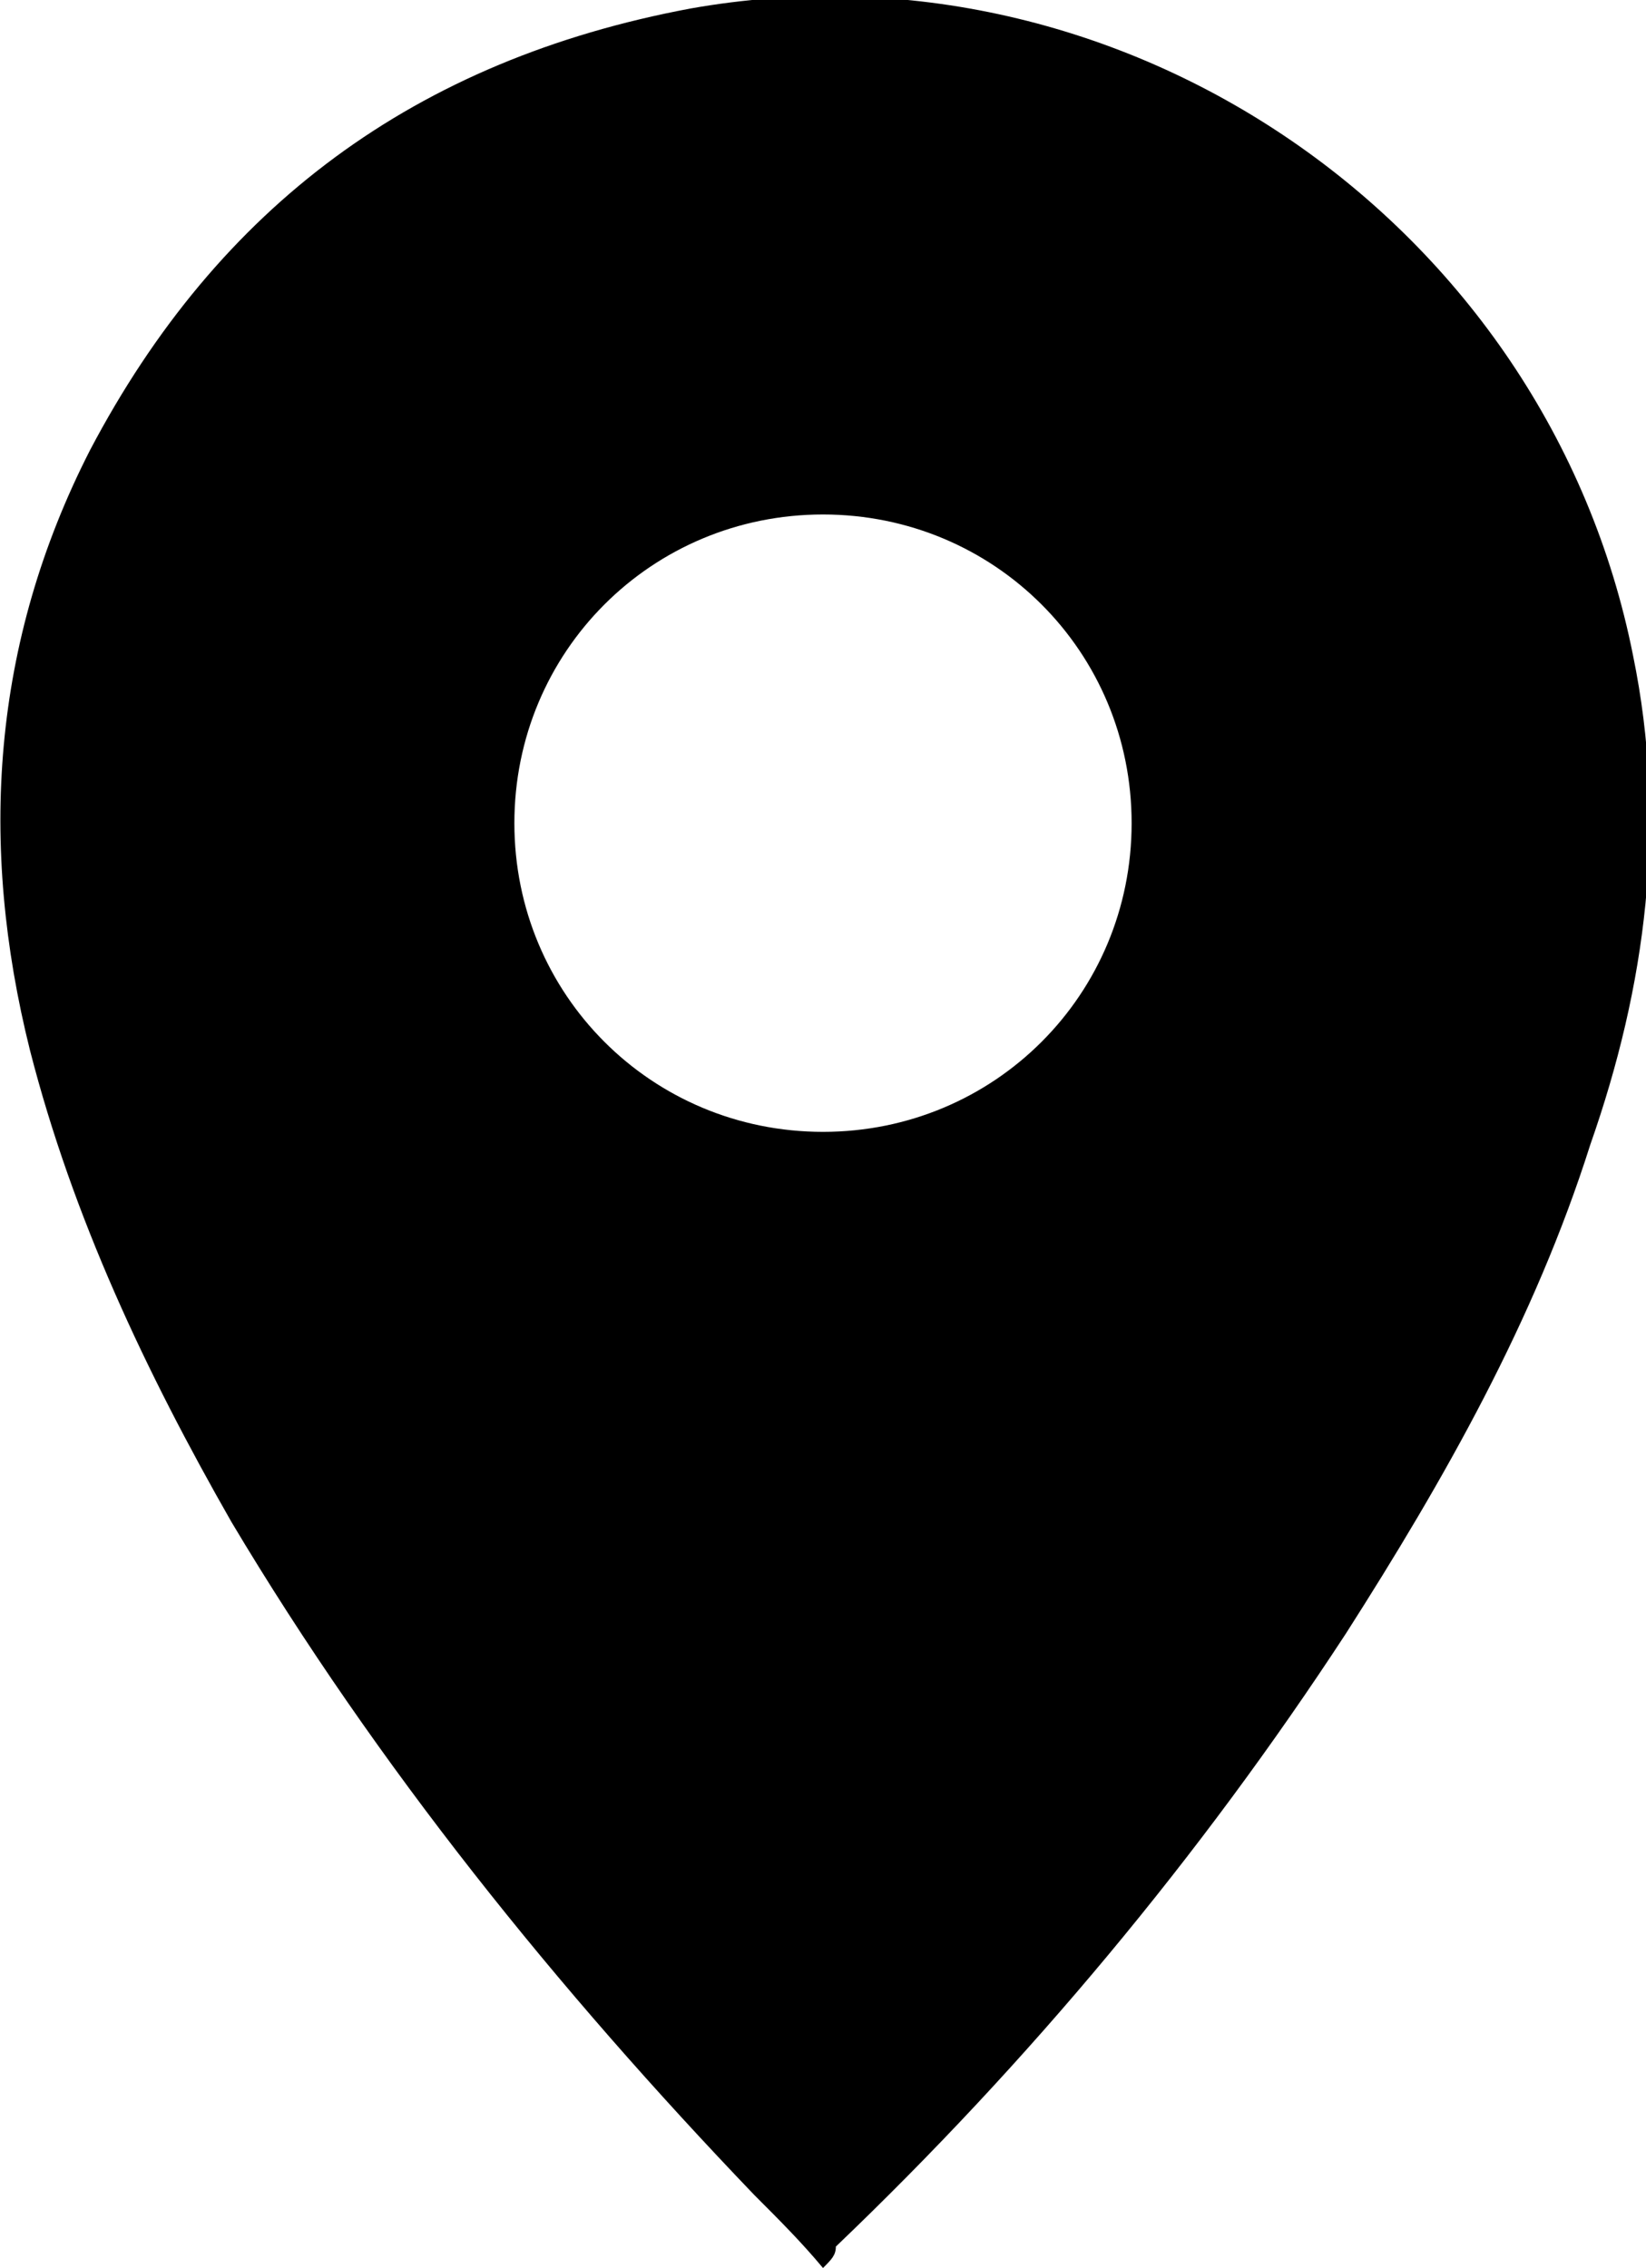
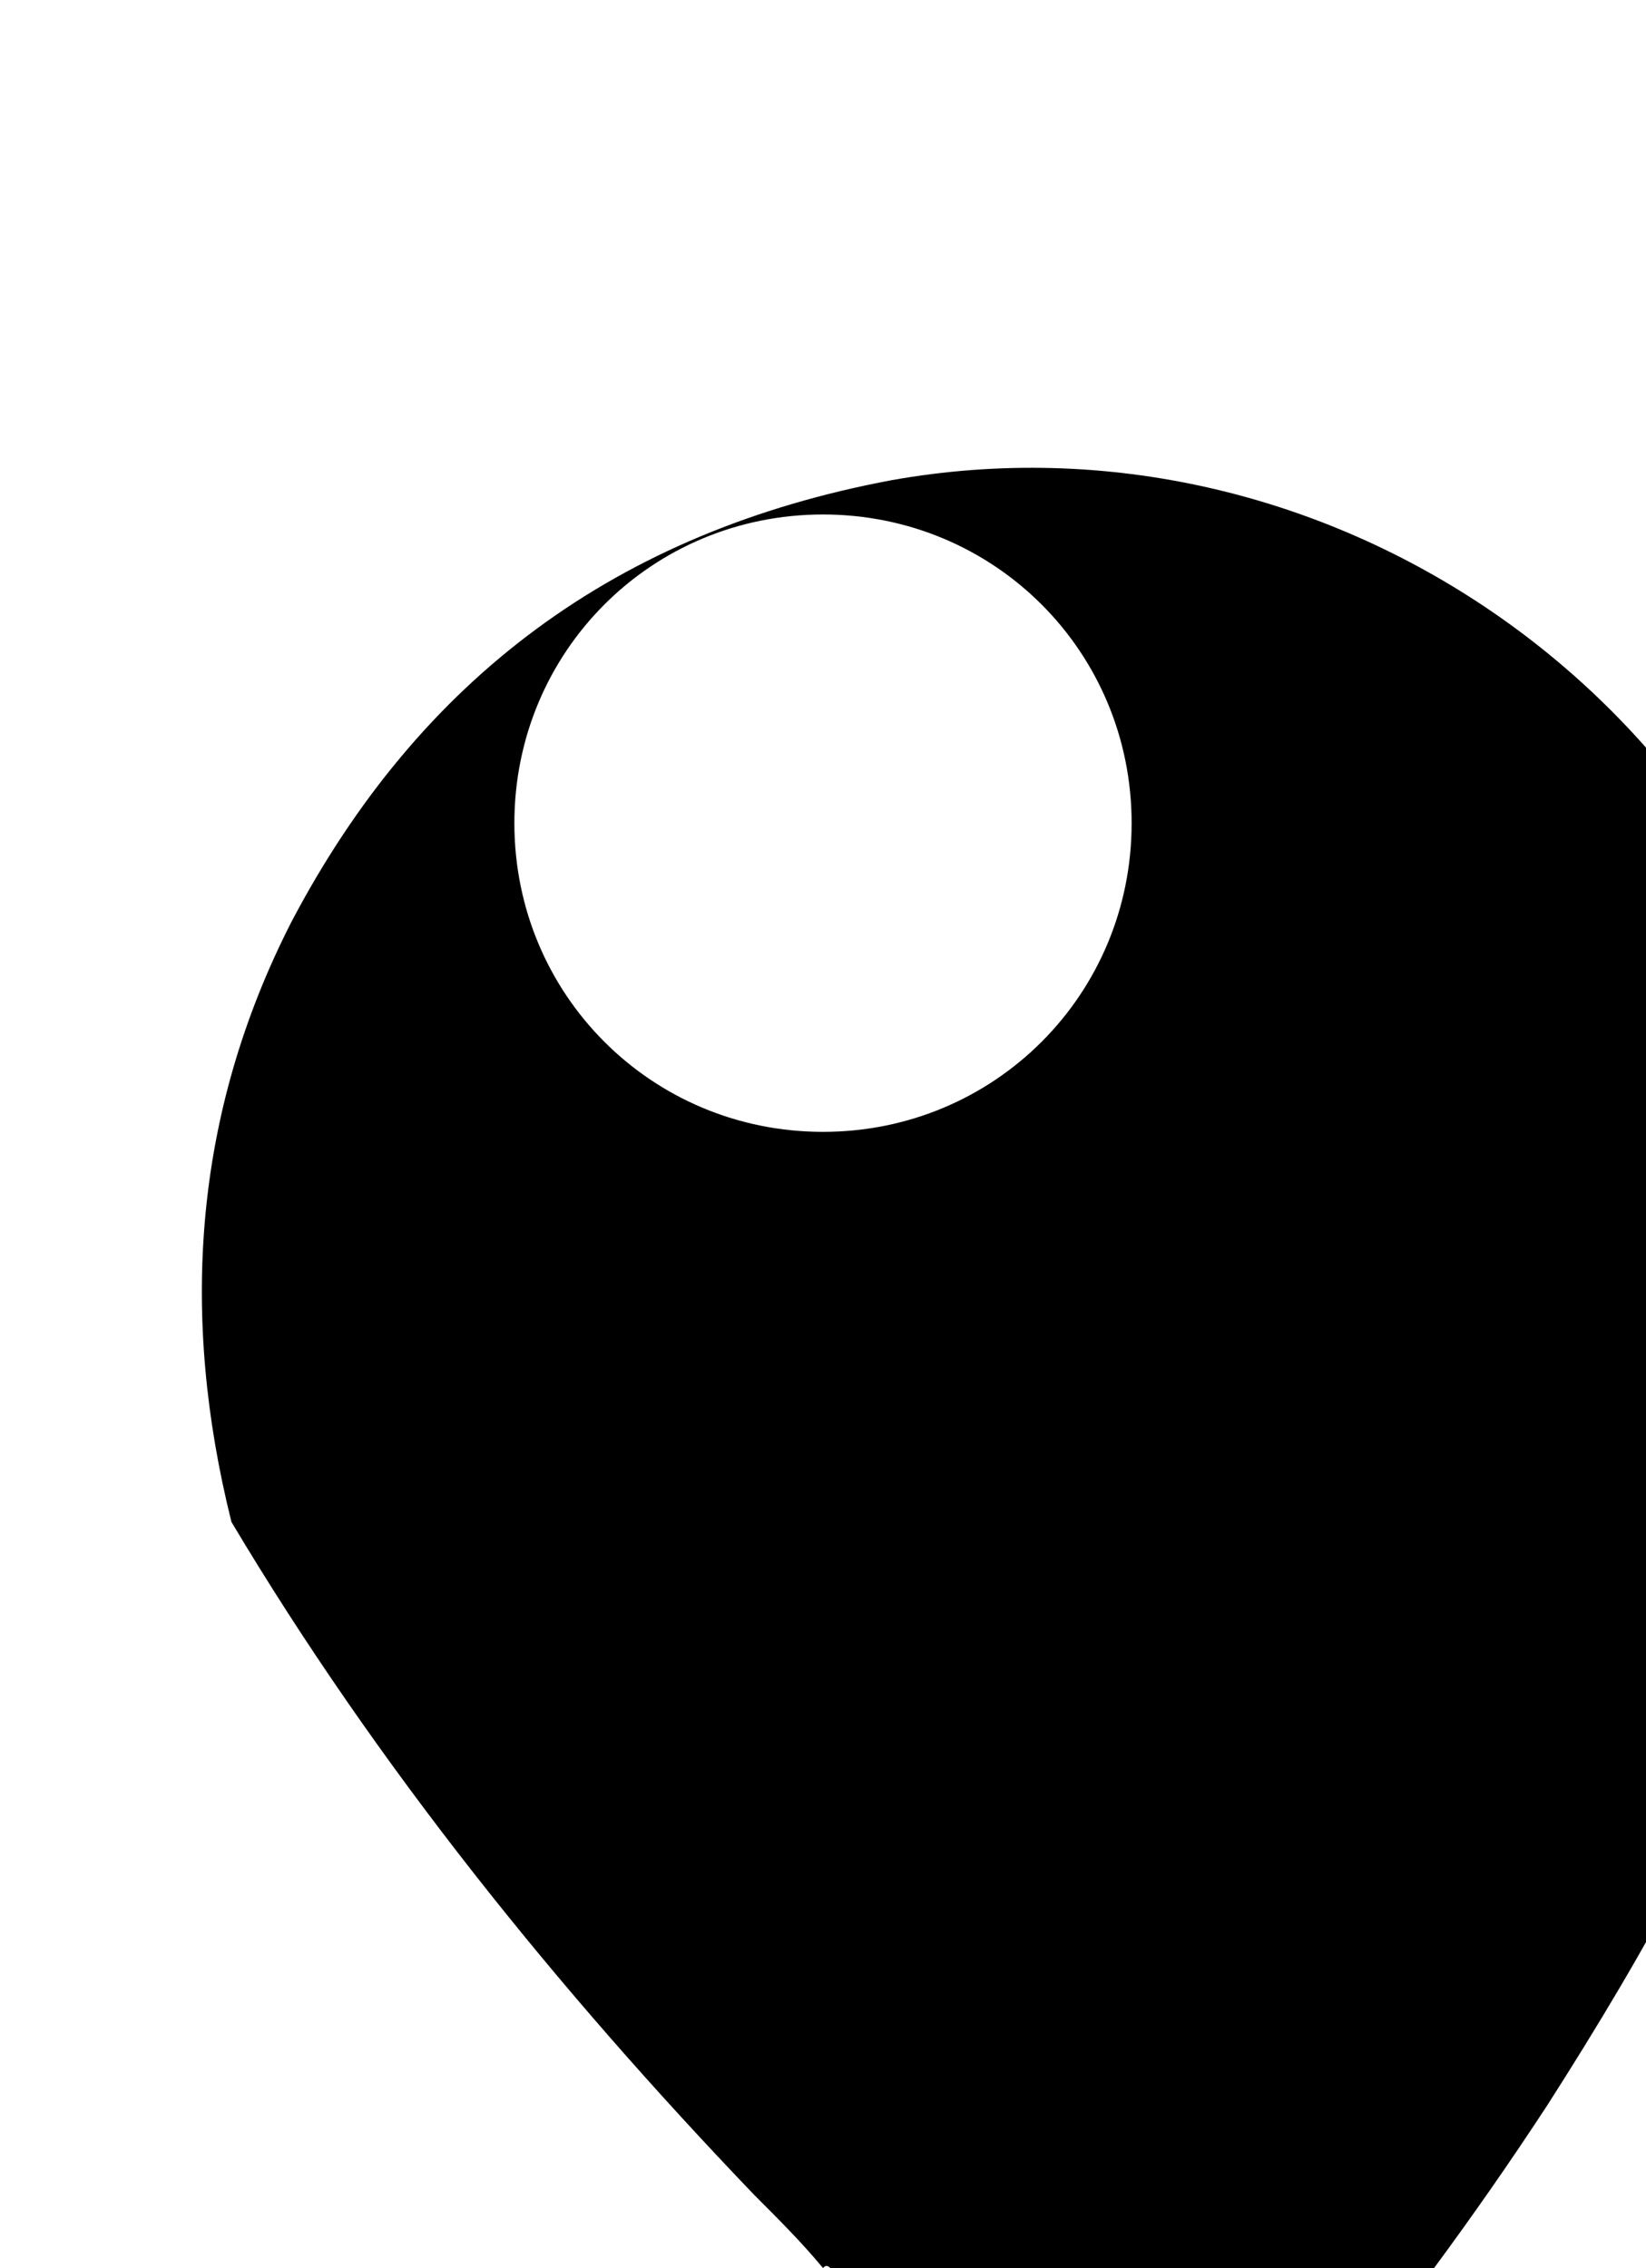
<svg xmlns="http://www.w3.org/2000/svg" version="1.1" id="katman_1" x="0px" y="0px" viewBox="0 0 38.4 52.9" style="enable-background:new 0 0 38.4 52.9;" xml:space="preserve">
-   <path d="M19.2,52.9c-0.5-0.6-1-1.1-1.6-1.7c-4.6-4.8-8.8-10-12.2-15.7c-2-3.5-3.7-7.1-4.7-11c-1.2-4.8-0.9-9.5,1.4-14  c3-5.7,7.6-9.1,14-10.3c10.1-1.8,20,5,22,15.1c0.8,3.9,0.3,7.7-1,11.4c-1.3,4.1-3.4,7.8-5.7,11.4c-3.4,5.2-7.4,10-11.9,14.3  C19.5,52.6,19.4,52.7,19.2,52.9z M12,19.2c0,4,3.2,7.2,7.2,7.2c4,0,7.2-3.2,7.2-7.2c0-4-3.2-7.2-7.2-7.2C15.2,12,12,15.2,12,19.2z" />
+   <path d="M19.2,52.9c-0.5-0.6-1-1.1-1.6-1.7c-4.6-4.8-8.8-10-12.2-15.7c-1.2-4.8-0.9-9.5,1.4-14  c3-5.7,7.6-9.1,14-10.3c10.1-1.8,20,5,22,15.1c0.8,3.9,0.3,7.7-1,11.4c-1.3,4.1-3.4,7.8-5.7,11.4c-3.4,5.2-7.4,10-11.9,14.3  C19.5,52.6,19.4,52.7,19.2,52.9z M12,19.2c0,4,3.2,7.2,7.2,7.2c4,0,7.2-3.2,7.2-7.2c0-4-3.2-7.2-7.2-7.2C15.2,12,12,15.2,12,19.2z" />
</svg>